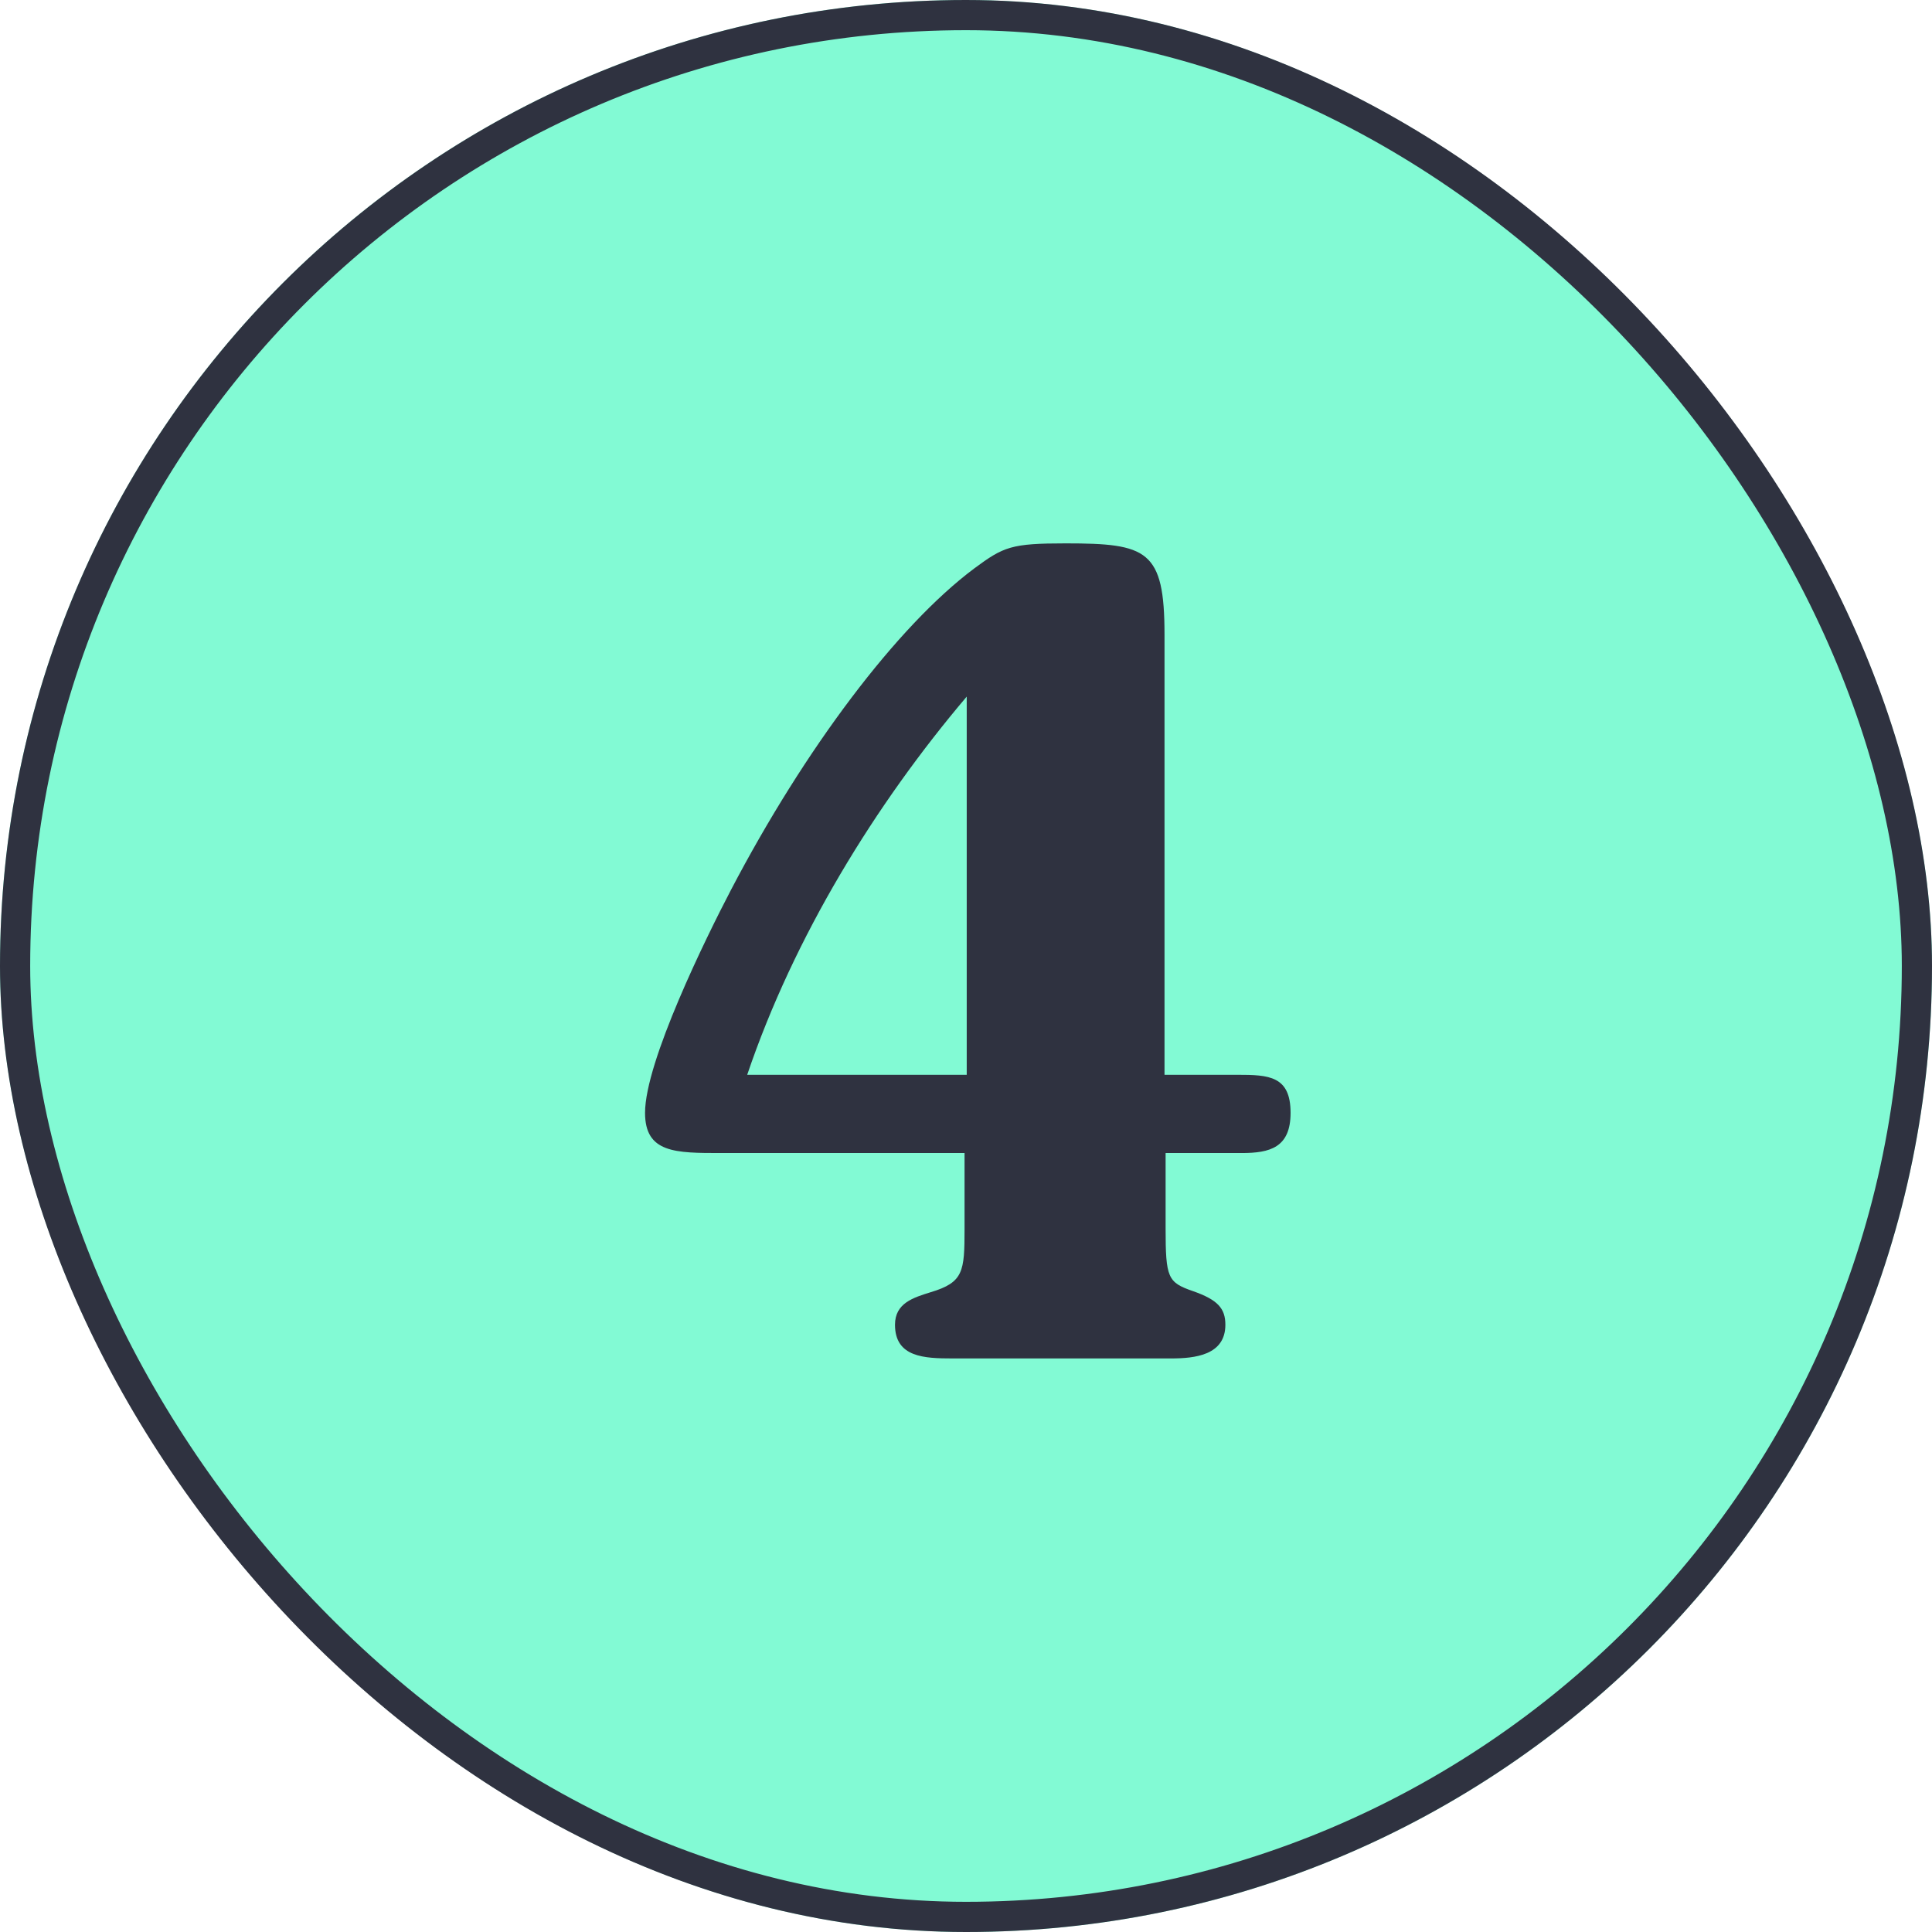
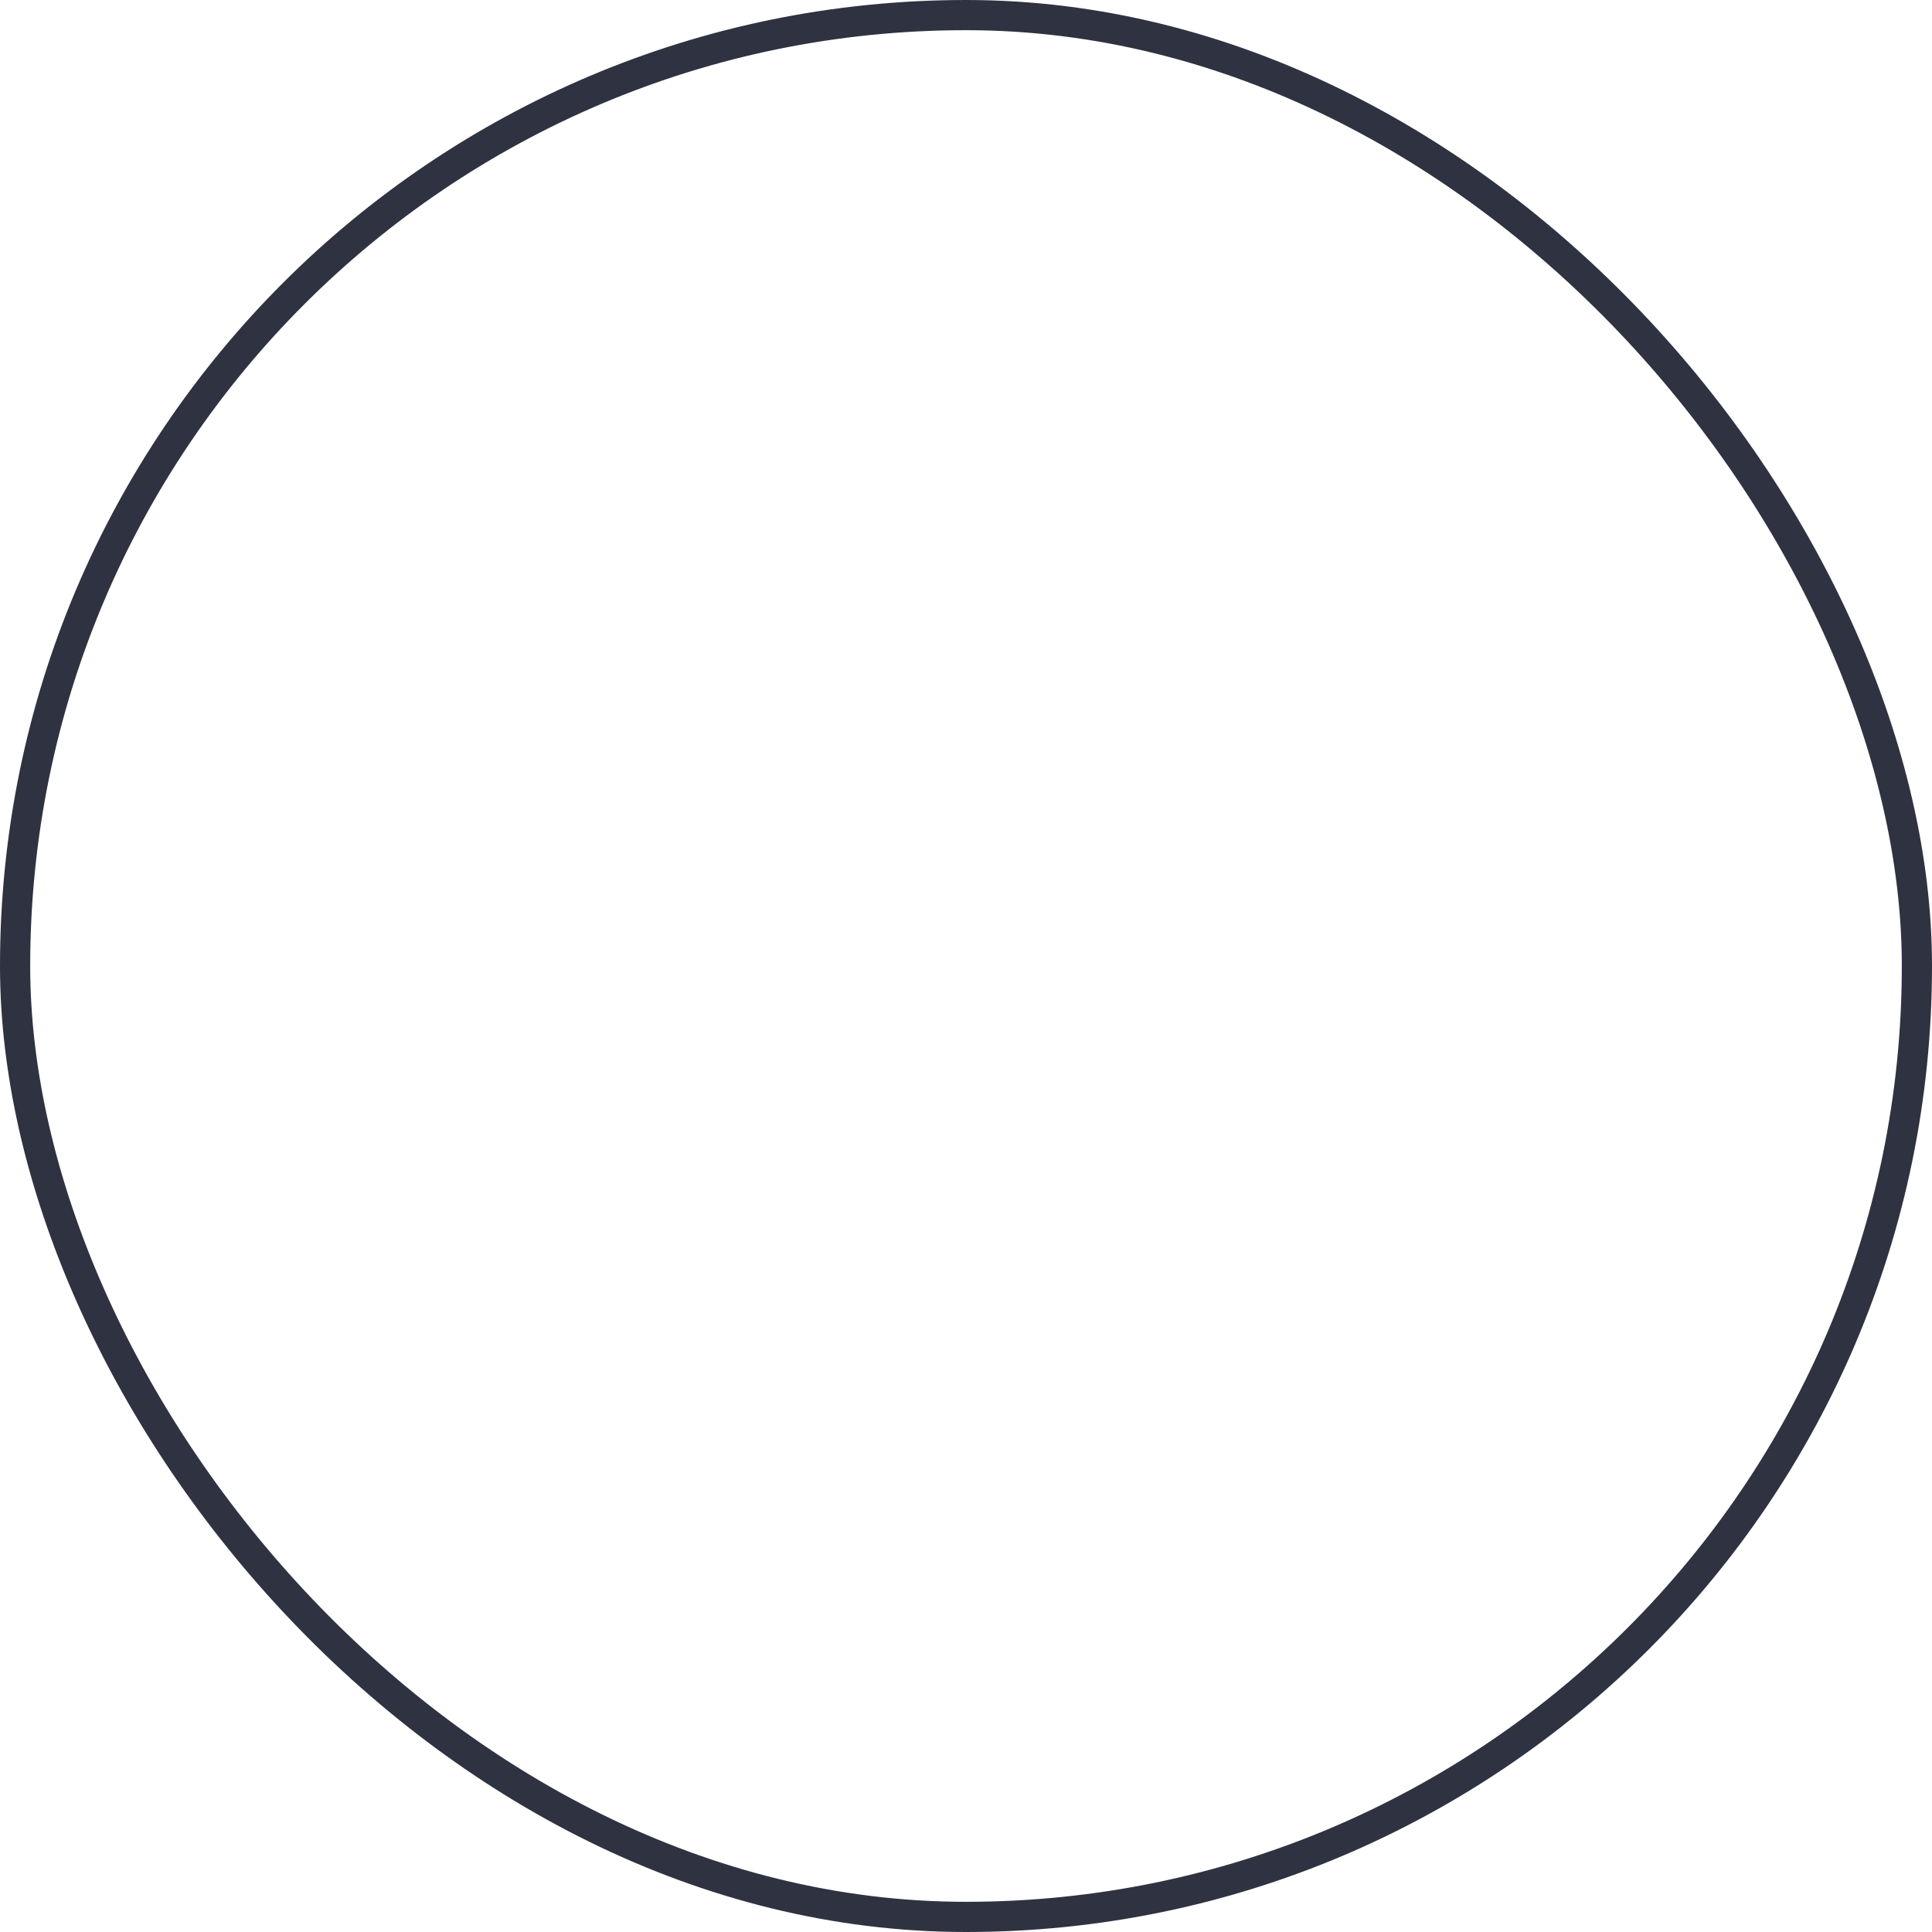
<svg xmlns="http://www.w3.org/2000/svg" width="64" height="64" viewBox="0 0 64 64" fill="none">
  <g clip-path="url(#clip0_520_1065)">
-     <rect width="64" height="64" rx="32" fill="#82FAD4" />
-     <path d="M31.952 40.716V38.196H23.888C22.376 38.196 21.368 38.196 21.368 36.864C21.368 35.172 23.384 31.068 24.212 29.484C26.66 24.804 29.72 20.736 32.276 18.828C33.248 18.108 33.5 18 35.3 18C38 18 38.576 18.216 38.576 21.024V35.604H40.988C42.032 35.604 42.752 35.64 42.752 36.864C42.752 38.016 42.068 38.196 41.132 38.196H38.612V40.68C38.612 42.336 38.684 42.48 39.512 42.768C40.34 43.056 40.592 43.344 40.592 43.884C40.592 44.892 39.584 45 38.792 45H31.556C30.62 45 29.648 44.964 29.648 43.884C29.648 43.164 30.26 42.984 30.836 42.804C31.916 42.48 31.952 42.12 31.952 40.716ZM32.024 35.604V23.076C29 26.64 26.3 31.032 24.752 35.604H32.024Z" fill="#2F3240" />
-   </g>
+     </g>
  <rect x="0.5" y="0.5" width="63" height="63" rx="31.5" stroke="#2F3240" />
  <defs>
    <clipPath id="clip0_520_1065">
      <rect width="64" height="64" rx="32" fill="white" />
    </clipPath>
  </defs>
</svg>